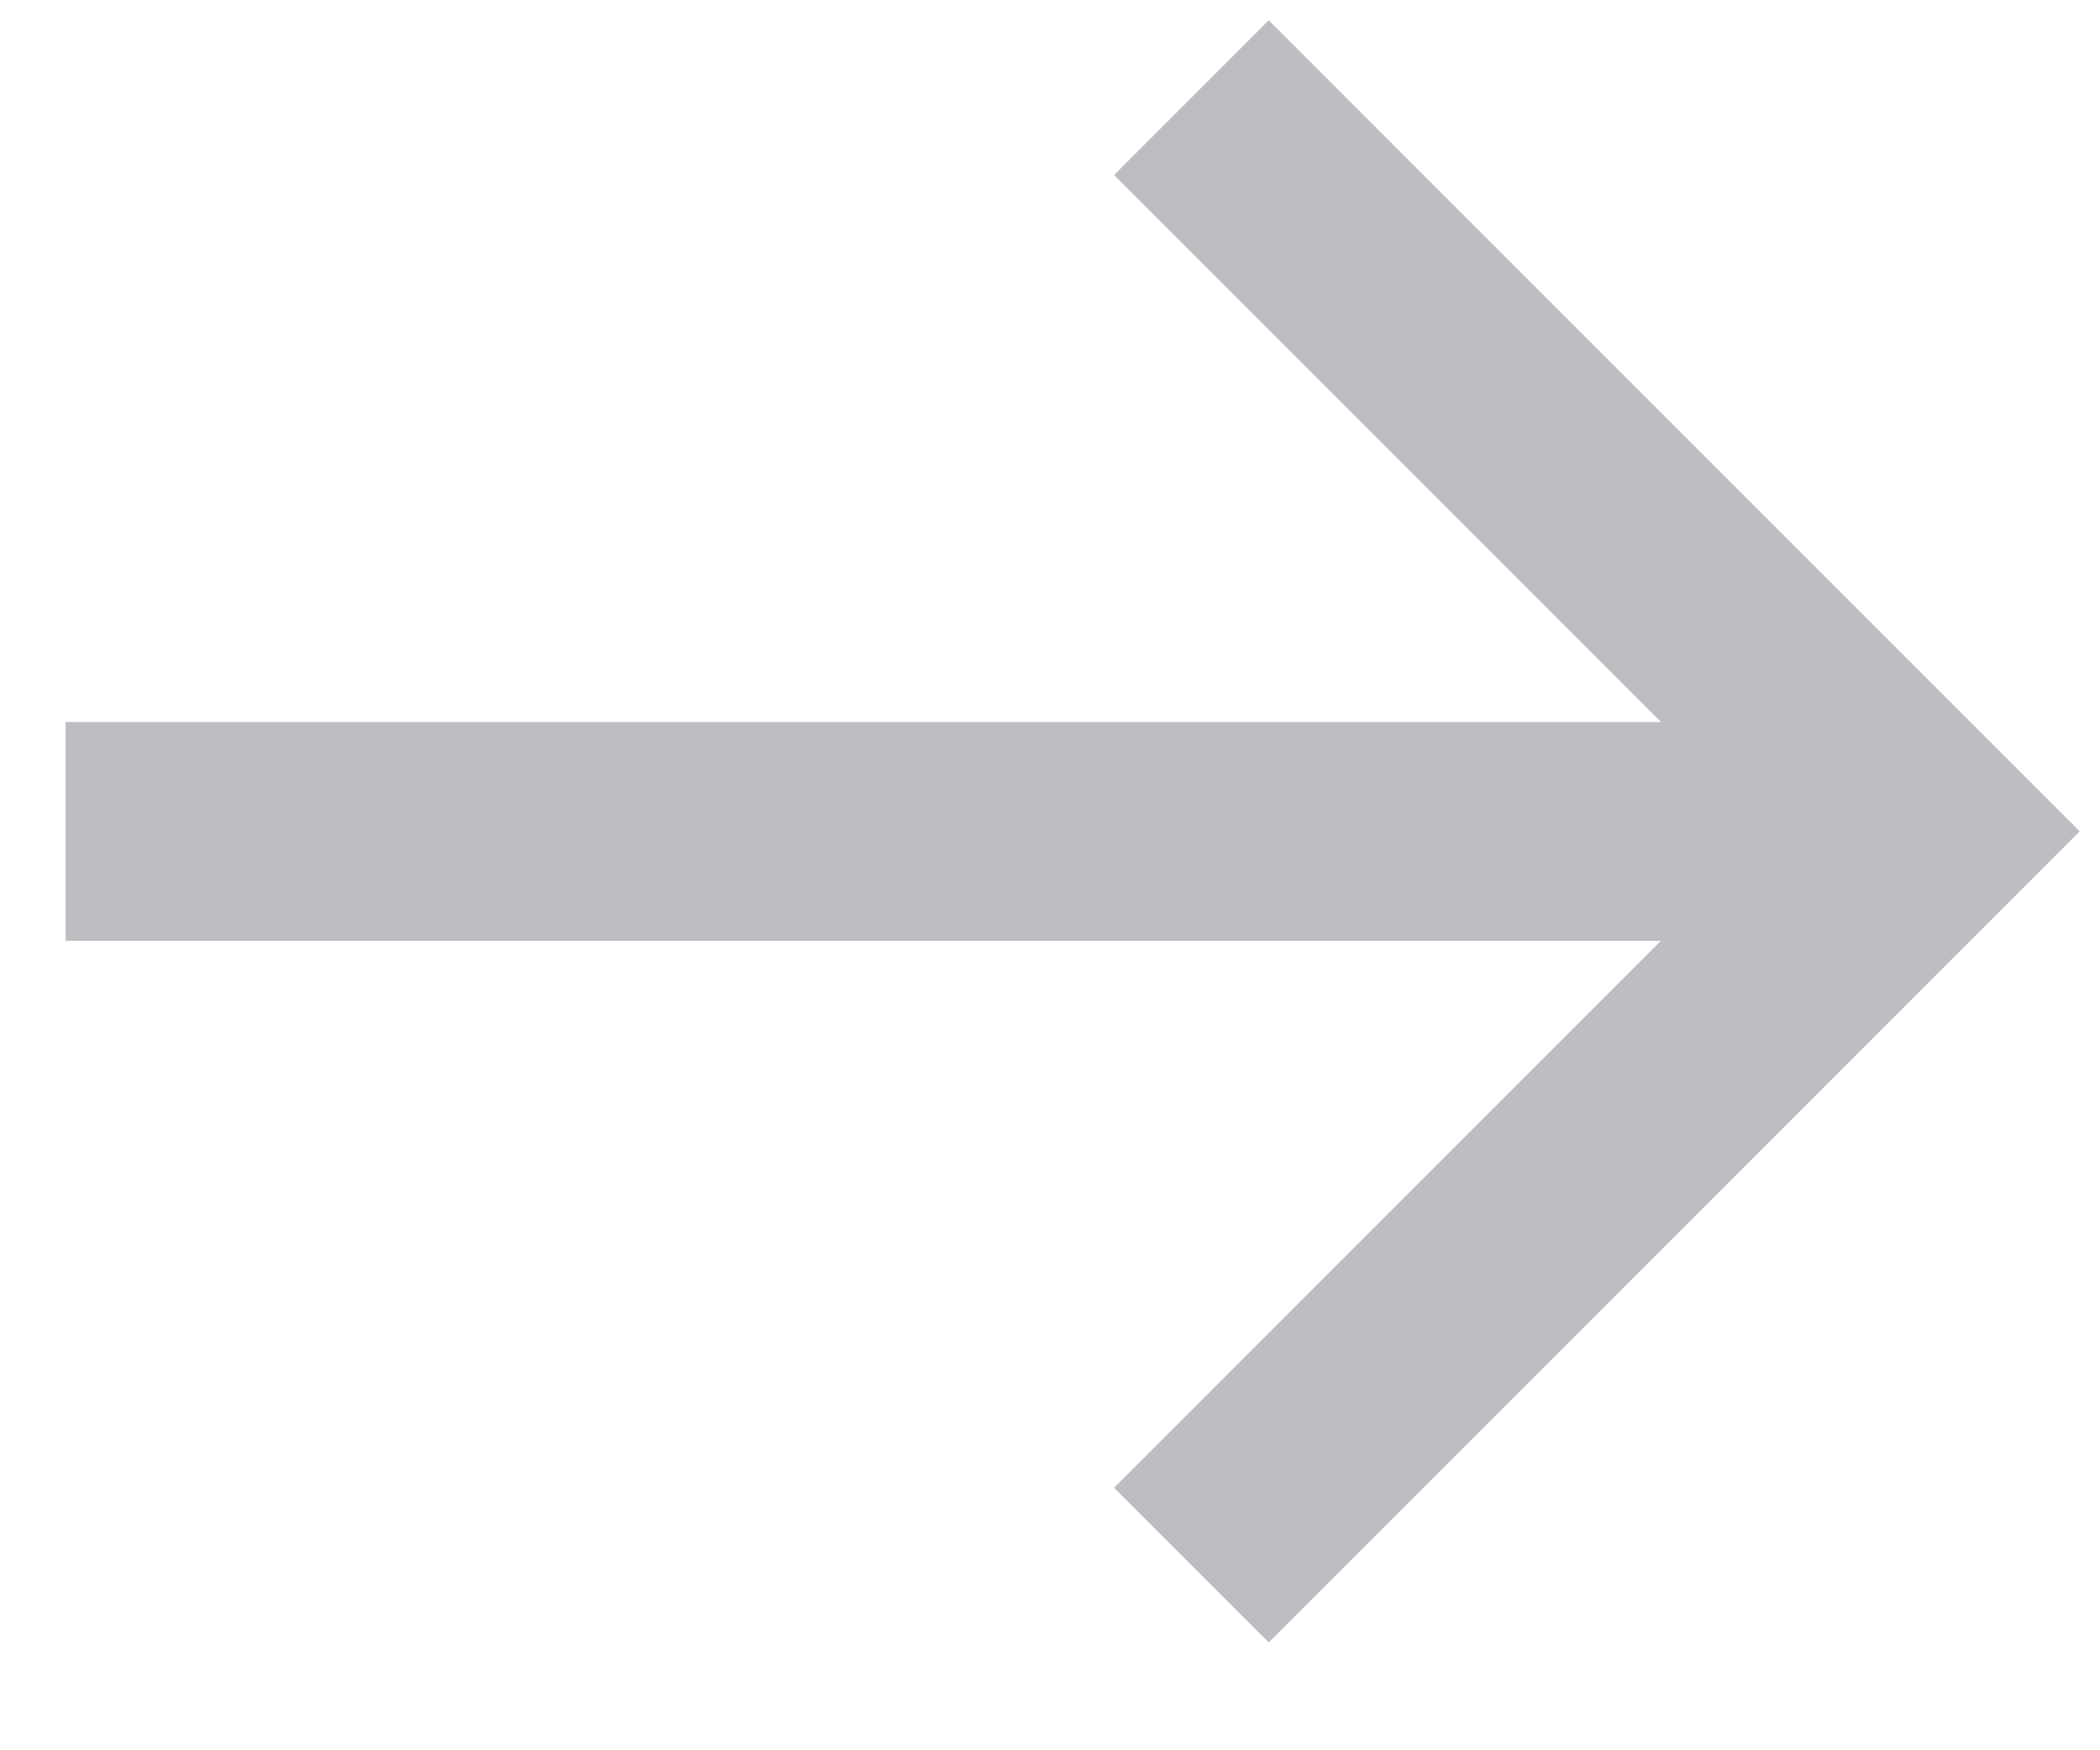
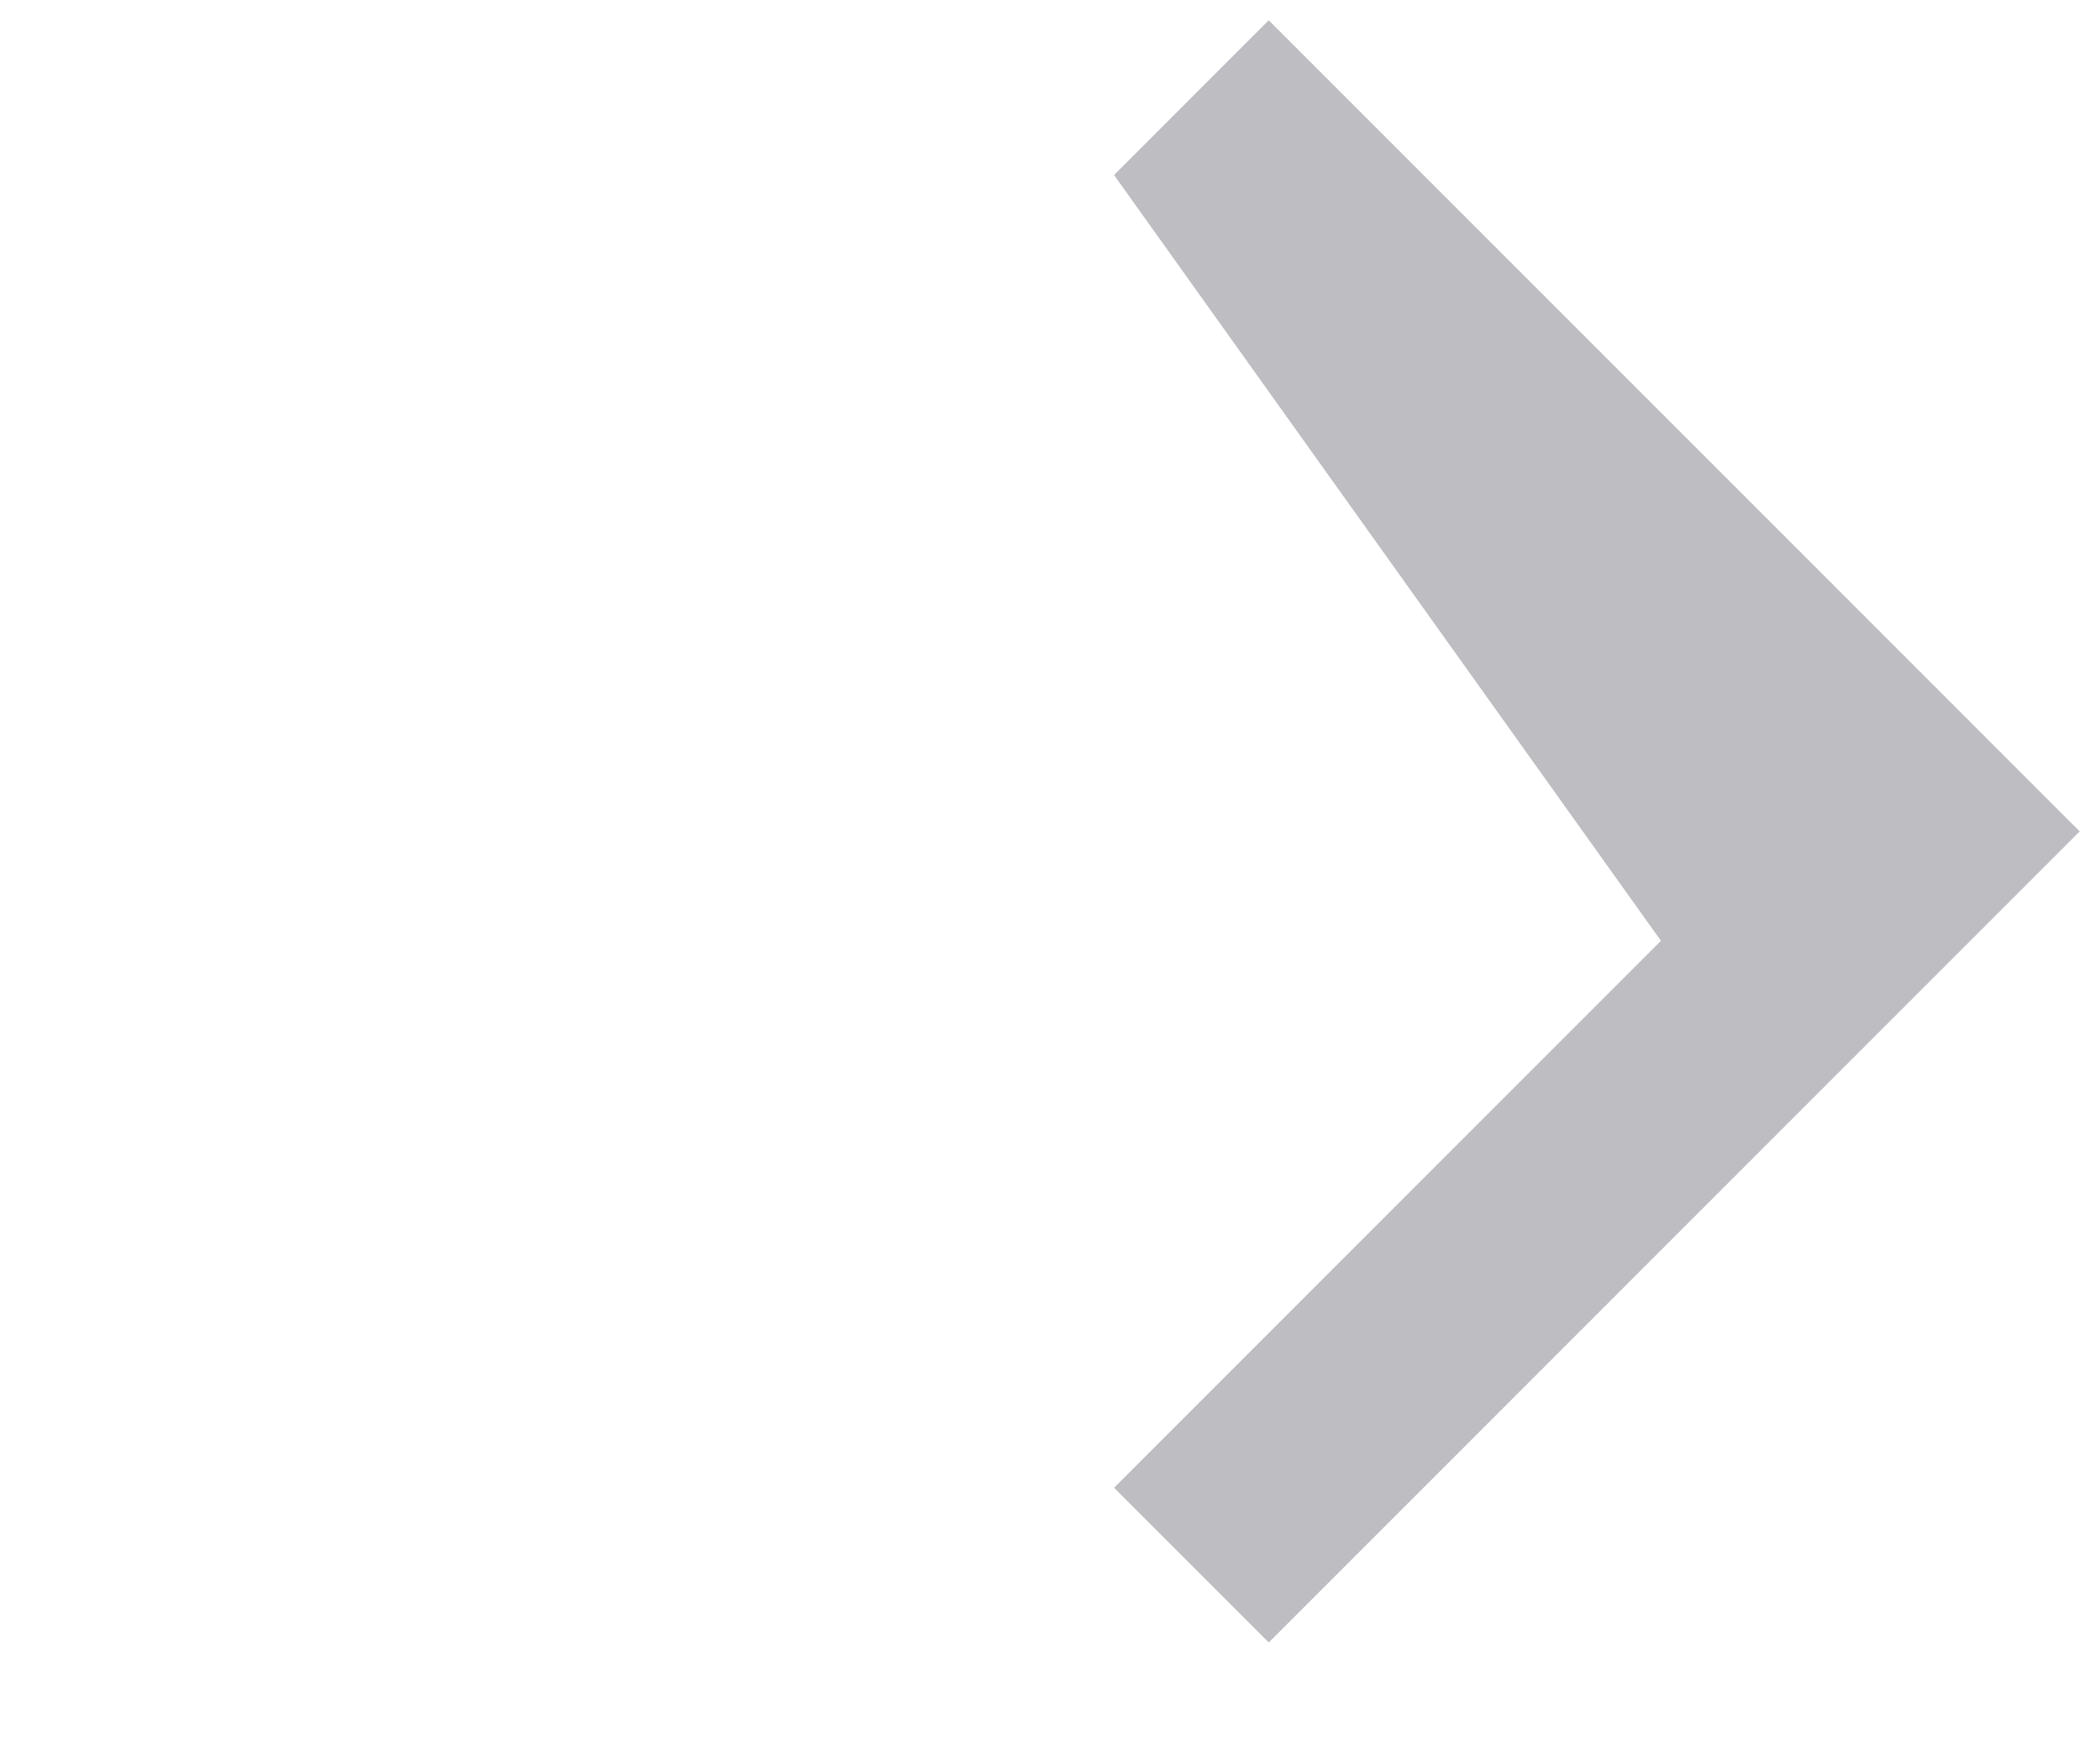
<svg xmlns="http://www.w3.org/2000/svg" width="12" height="10" viewBox="0 0 12 10" fill="none">
-   <path opacity="0.65" fill-rule="evenodd" clip-rule="evenodd" d="M7.25 0.116L11.884 4.75L7.25 9.384L6.366 8.5L9.491 5.375H0.375V4.125H9.491L6.366 1L7.25 0.116Z" fill="#9A9AA1" />
+   <path opacity="0.65" fill-rule="evenodd" clip-rule="evenodd" d="M7.25 0.116L11.884 4.75L7.25 9.384L6.366 8.5L9.491 5.375H0.375H9.491L6.366 1L7.25 0.116Z" fill="#9A9AA1" />
</svg>